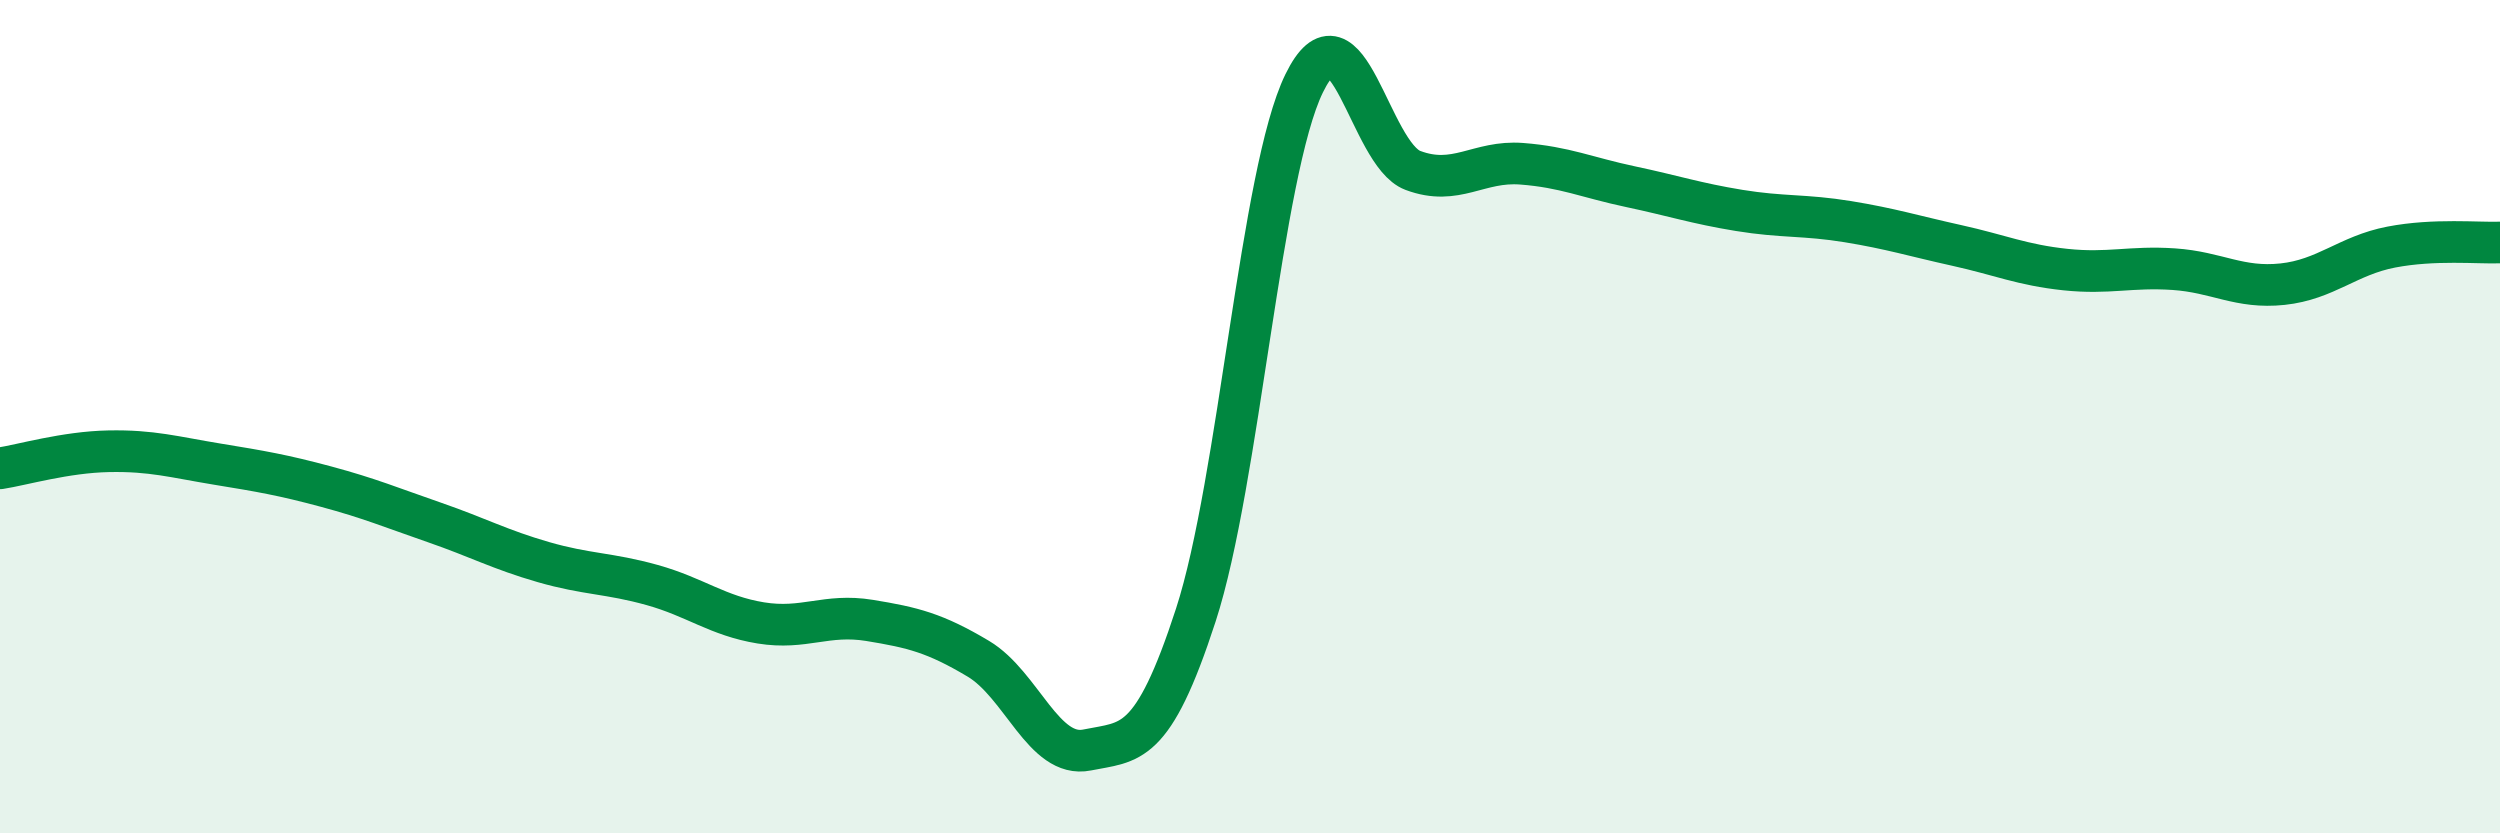
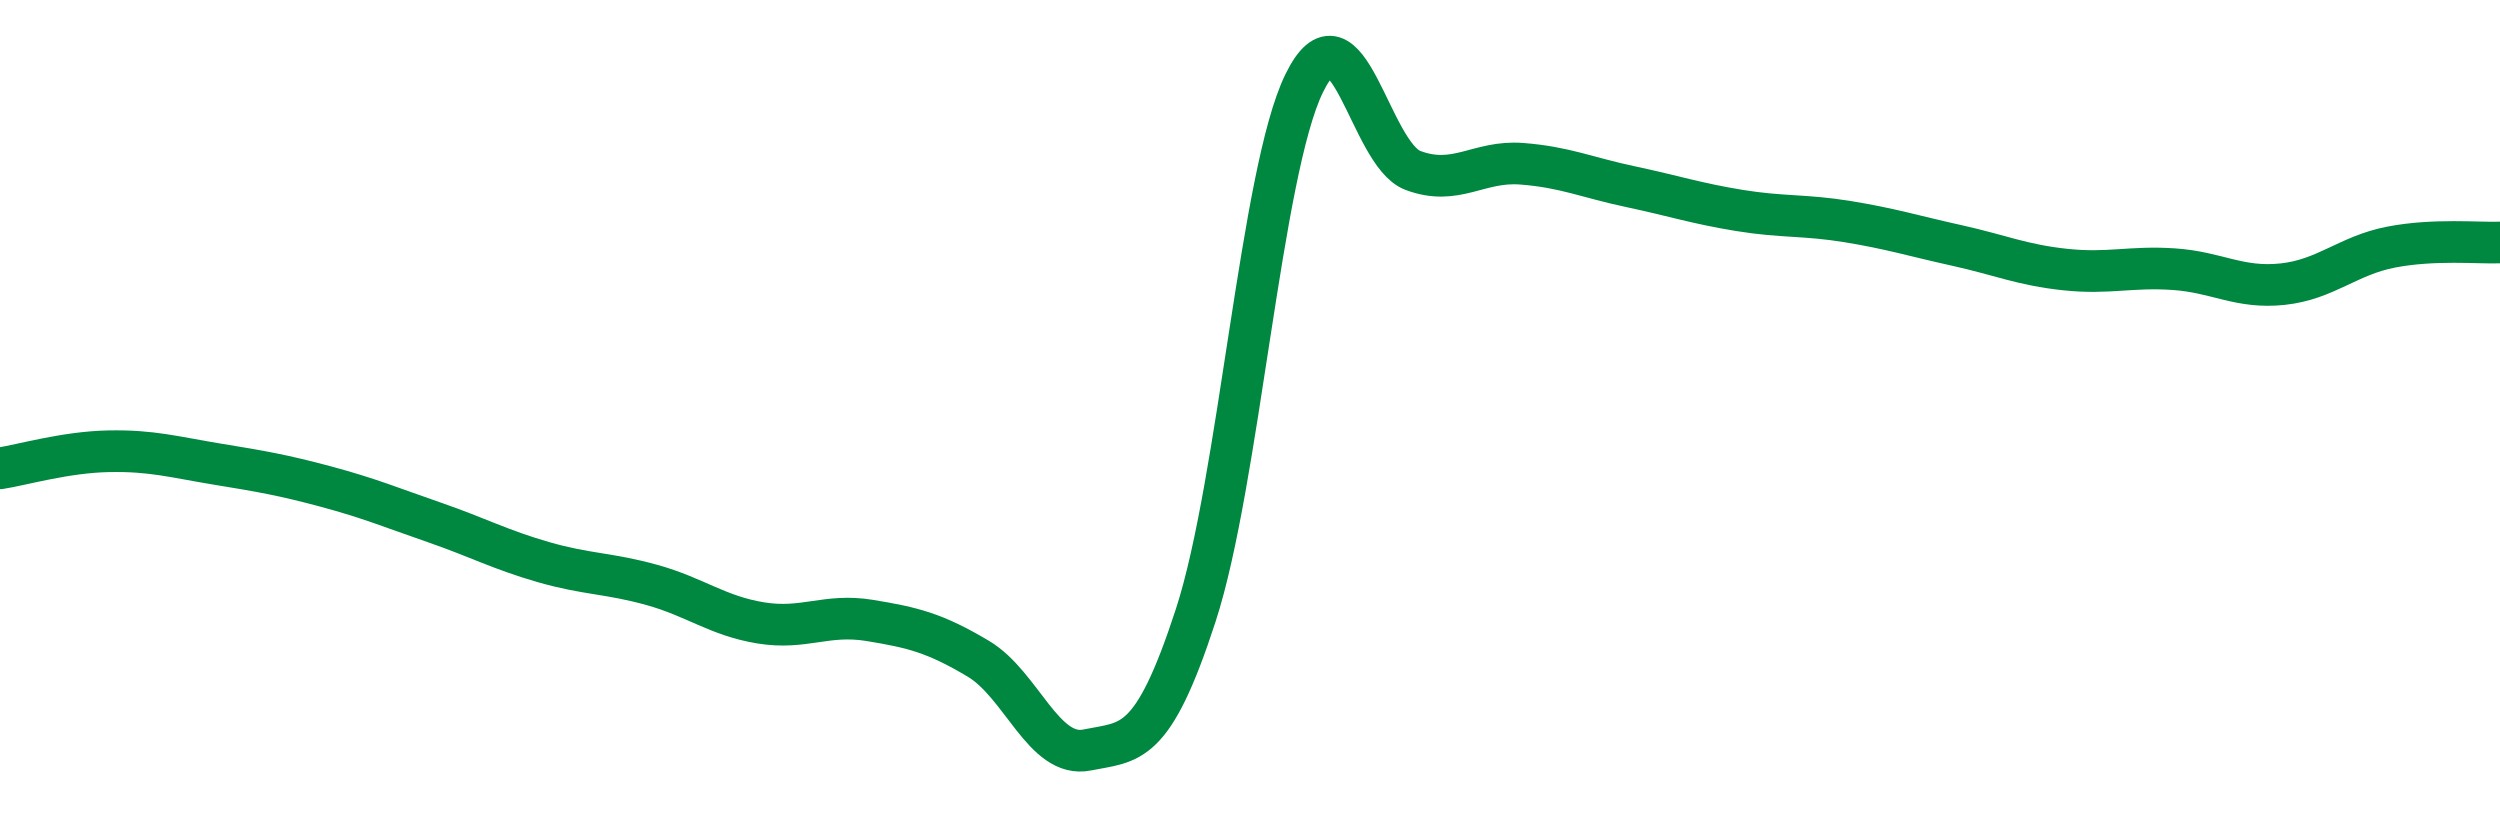
<svg xmlns="http://www.w3.org/2000/svg" width="60" height="20" viewBox="0 0 60 20">
-   <path d="M 0,11.24 C 0.52,11.16 1.57,10.85 2.61,10.83 C 3.65,10.81 4.18,10.97 5.22,11.14 C 6.26,11.31 6.79,11.4 7.83,11.68 C 8.87,11.96 9.39,12.18 10.43,12.54 C 11.47,12.9 12,13.19 13.04,13.49 C 14.08,13.79 14.61,13.75 15.65,14.04 C 16.69,14.33 17.22,14.78 18.26,14.95 C 19.3,15.12 19.83,14.72 20.87,14.89 C 21.91,15.06 22.44,15.19 23.48,15.81 C 24.52,16.43 25.05,18.21 26.09,18 C 27.13,17.79 27.66,17.96 28.7,14.76 C 29.74,11.56 30.26,4.13 31.3,2 C 32.34,-0.13 32.87,3.7 33.91,4.09 C 34.95,4.48 35.48,3.85 36.52,3.93 C 37.56,4.01 38.09,4.26 39.13,4.48 C 40.17,4.7 40.7,4.88 41.74,5.05 C 42.78,5.22 43.31,5.15 44.35,5.32 C 45.39,5.49 45.92,5.66 46.96,5.89 C 48,6.12 48.53,6.36 49.57,6.47 C 50.61,6.58 51.13,6.39 52.17,6.46 C 53.21,6.53 53.74,6.93 54.78,6.82 C 55.82,6.71 56.35,6.13 57.39,5.93 C 58.43,5.73 59.48,5.84 60,5.82L60 20L0 20Z" fill="#008740" opacity="0.1" stroke-linecap="round" stroke-linejoin="round" />
  <path d="M 0,11.24 C 0.52,11.16 1.57,10.85 2.61,10.83 C 3.65,10.81 4.18,10.97 5.22,11.14 C 6.26,11.31 6.79,11.4 7.83,11.68 C 8.87,11.96 9.39,12.18 10.43,12.54 C 11.47,12.9 12,13.19 13.04,13.49 C 14.08,13.79 14.61,13.75 15.65,14.04 C 16.69,14.33 17.22,14.78 18.26,14.95 C 19.3,15.12 19.83,14.72 20.87,14.89 C 21.91,15.06 22.44,15.19 23.48,15.81 C 24.52,16.43 25.05,18.21 26.09,18 C 27.13,17.79 27.66,17.96 28.7,14.76 C 29.74,11.56 30.26,4.13 31.3,2 C 32.34,-0.13 32.87,3.7 33.91,4.09 C 34.95,4.48 35.48,3.85 36.52,3.93 C 37.56,4.01 38.09,4.26 39.13,4.48 C 40.17,4.7 40.7,4.88 41.74,5.05 C 42.78,5.22 43.31,5.15 44.35,5.32 C 45.39,5.49 45.92,5.66 46.96,5.89 C 48,6.12 48.53,6.36 49.57,6.47 C 50.61,6.58 51.13,6.39 52.17,6.46 C 53.21,6.53 53.74,6.93 54.78,6.82 C 55.82,6.71 56.35,6.13 57.39,5.93 C 58.43,5.73 59.48,5.84 60,5.82" stroke="#008740" stroke-width="1" fill="none" stroke-linecap="round" stroke-linejoin="round" />
</svg>